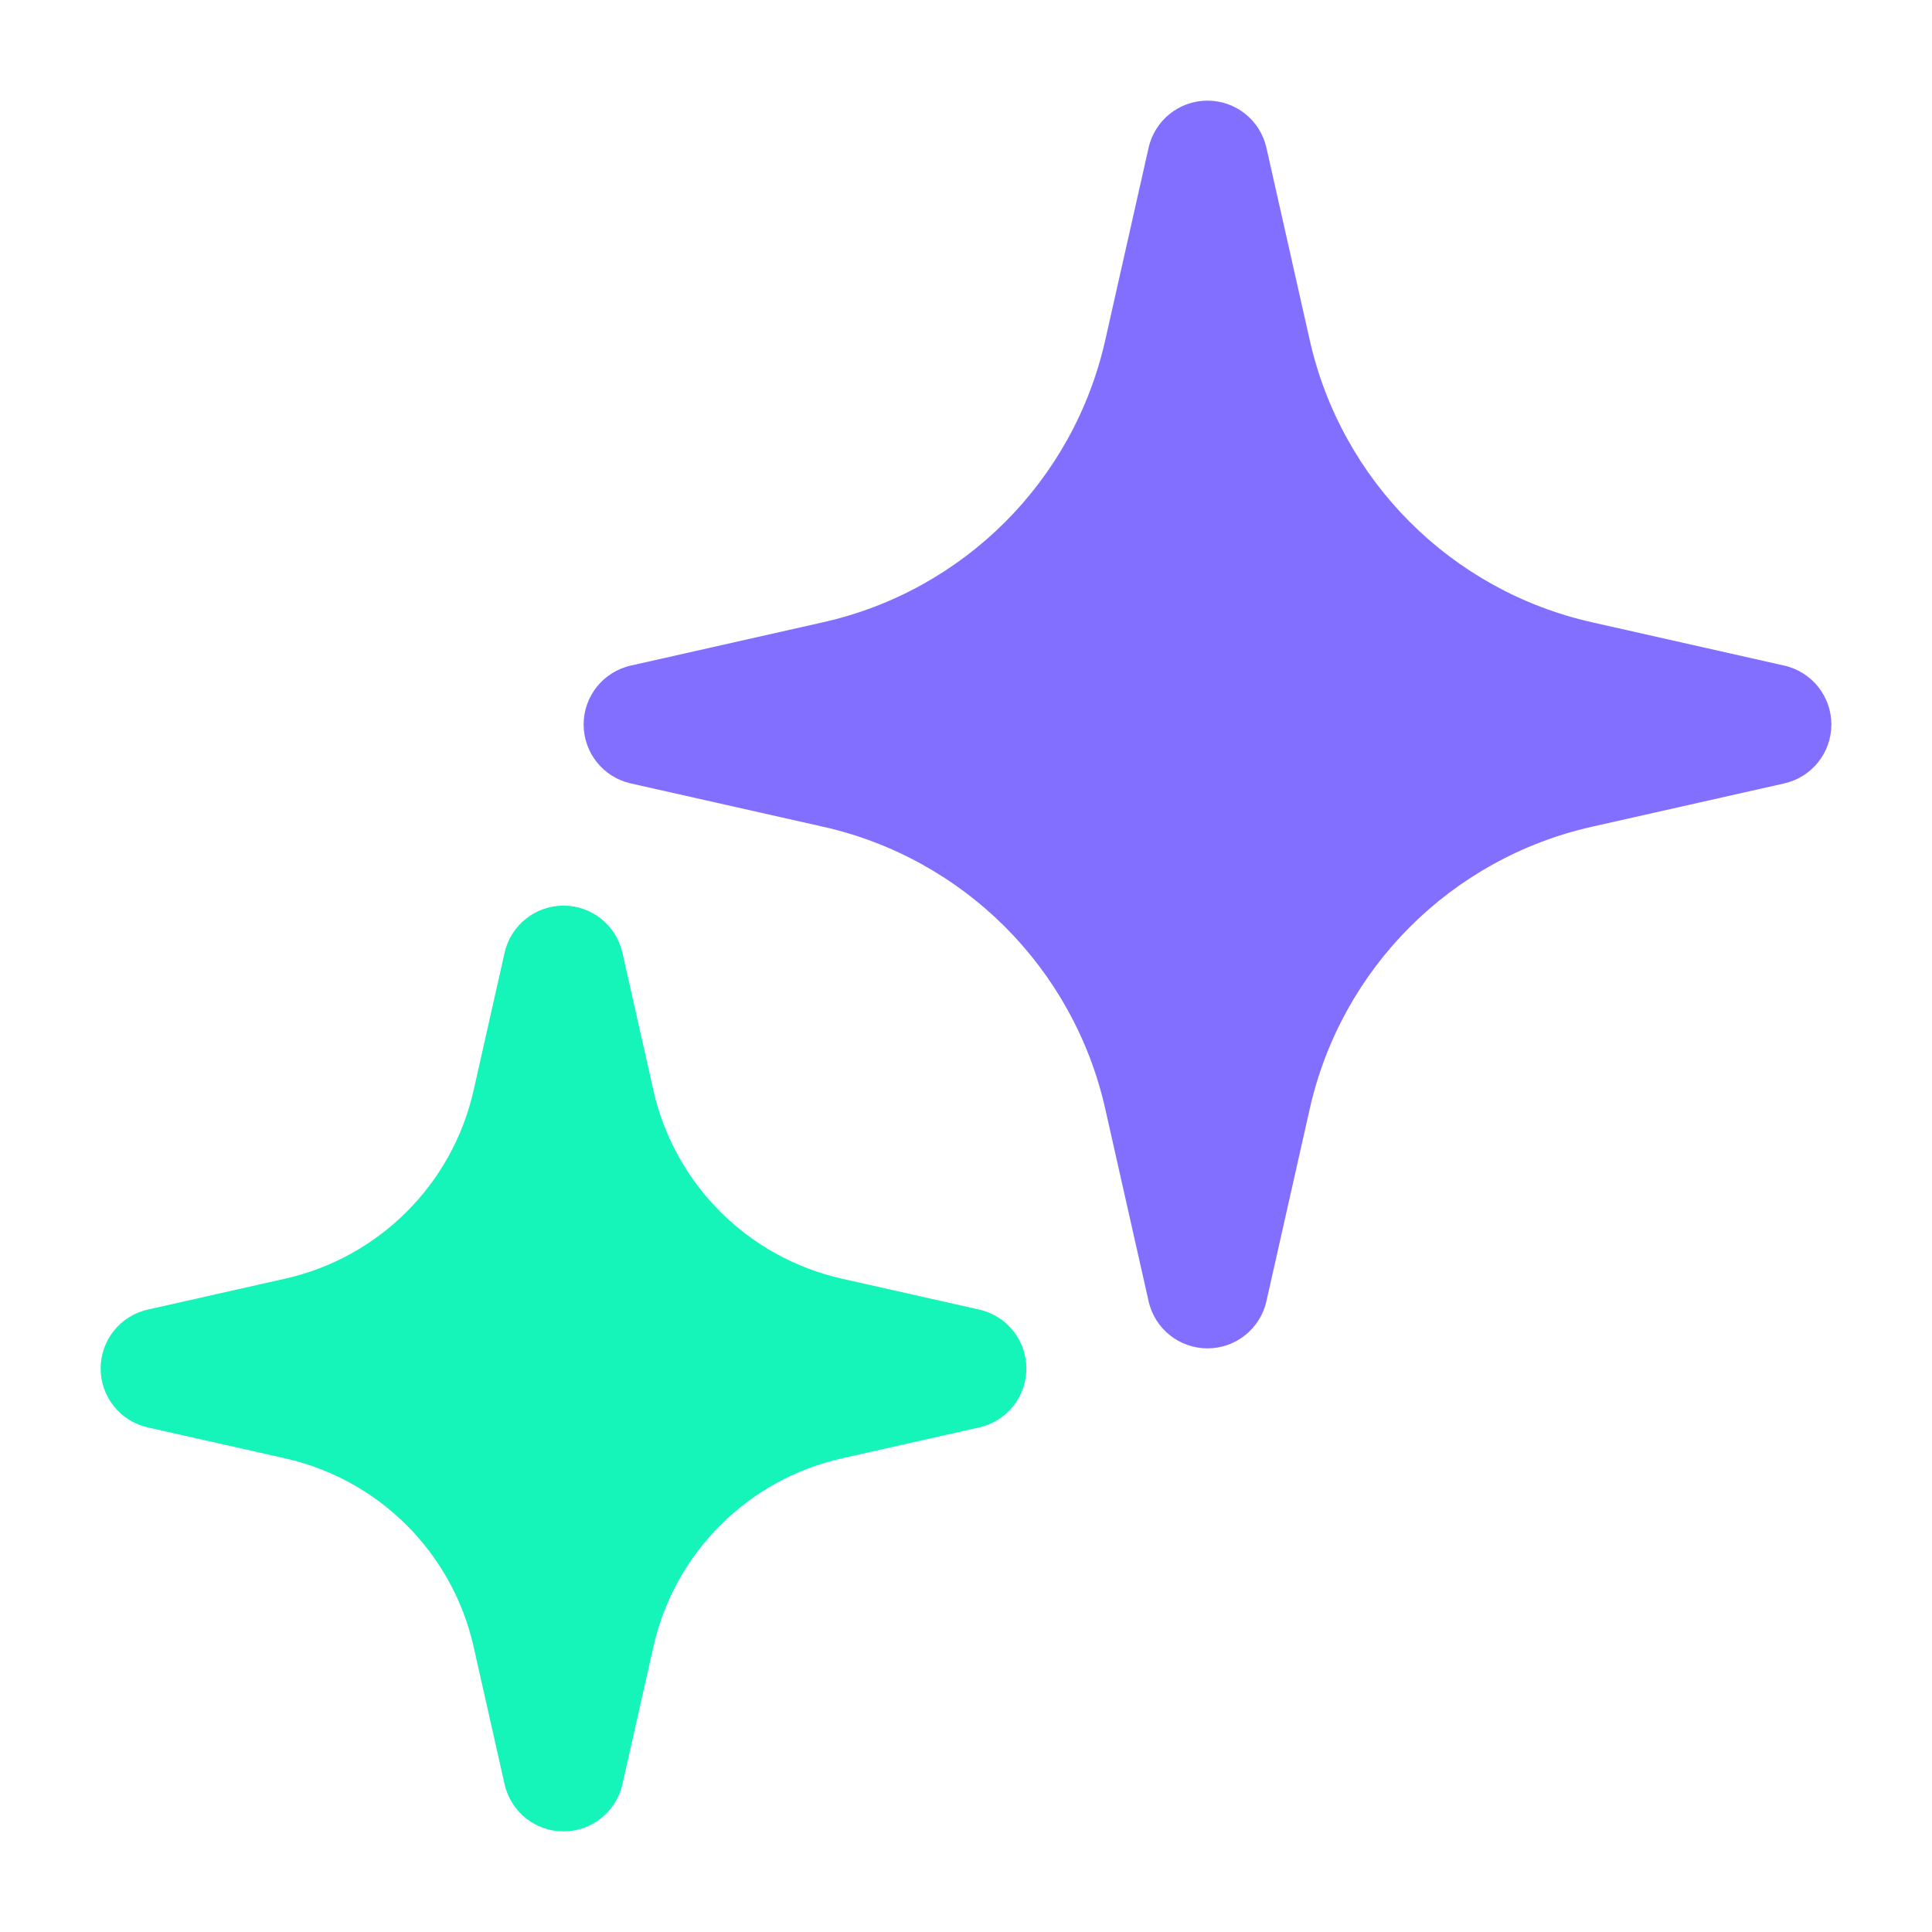
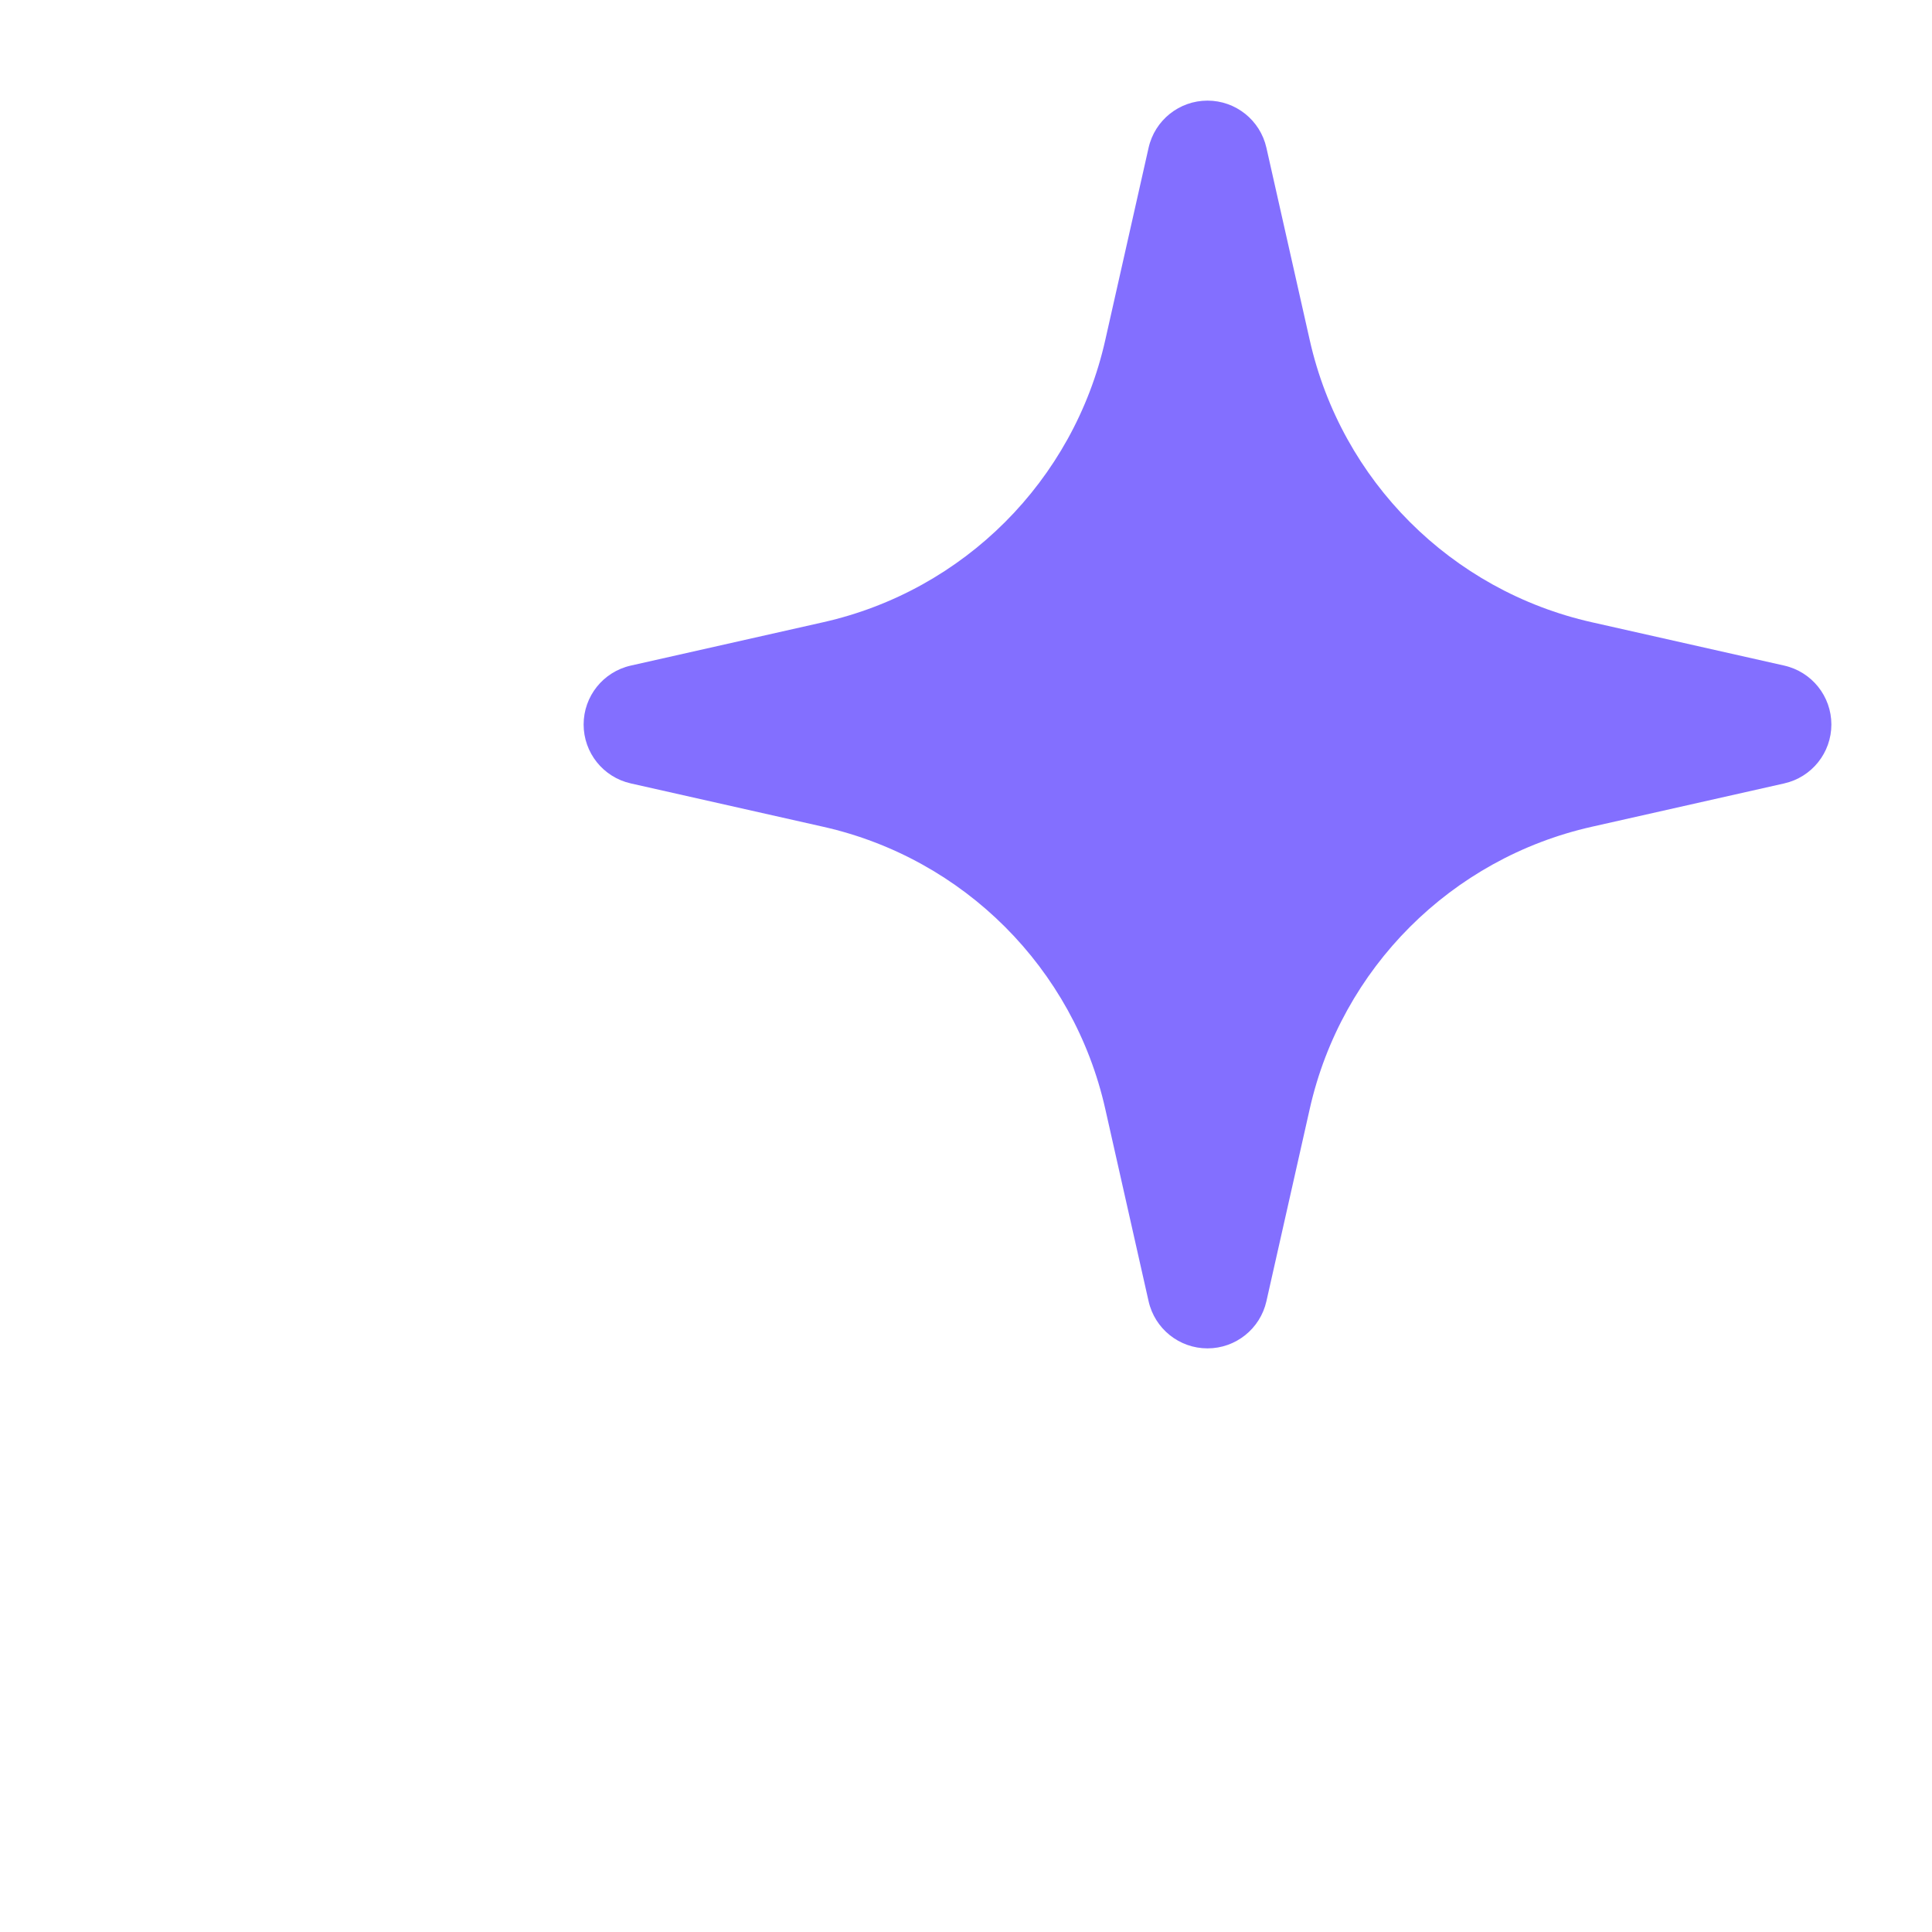
<svg xmlns="http://www.w3.org/2000/svg" width="96" height="96" viewBox="0 0 96 96" fill="none">
  <path d="M60 5C61.403 5 62.618 5.972 62.927 7.341L65.082 16.907C66.655 23.891 72.109 29.345 79.093 30.918L88.659 33.073C90.028 33.382 91 34.597 91 36C91 37.403 90.028 38.618 88.659 38.927L79.093 41.082C72.109 42.655 66.655 48.109 65.082 55.093L62.927 64.659C62.618 66.028 61.403 67 60 67C58.597 67 57.382 66.028 57.073 64.659L54.918 55.093C53.345 48.109 47.891 42.655 40.907 41.082L31.341 38.927C29.972 38.618 29 37.403 29 36C29 34.597 29.972 33.382 31.341 33.073L40.907 30.918C47.891 29.345 53.345 23.891 54.918 16.907L57.073 7.341C57.382 5.972 58.597 5 60 5Z" fill="#836FFF" />
-   <path d="M28 45C29.403 45 30.618 45.972 30.927 47.341L32.466 54.174C33.517 58.84 37.16 62.483 41.826 63.534L48.659 65.073C50.028 65.382 51 66.597 51 68C51 69.403 50.028 70.618 48.659 70.927L41.826 72.466C37.16 73.517 33.517 77.16 32.466 81.826L30.927 88.659C30.618 90.028 29.403 91 28 91C26.597 91 25.382 90.028 25.073 88.659L23.534 81.826C22.483 77.16 18.84 73.517 14.174 72.466L7.341 70.927C5.972 70.618 5 69.403 5 68C5 66.597 5.972 65.382 7.341 65.073L14.174 63.534C18.84 62.483 22.483 58.84 23.534 54.174L25.073 47.341C25.382 45.972 26.597 45 28 45Z" fill="#15F5BA" />
</svg>